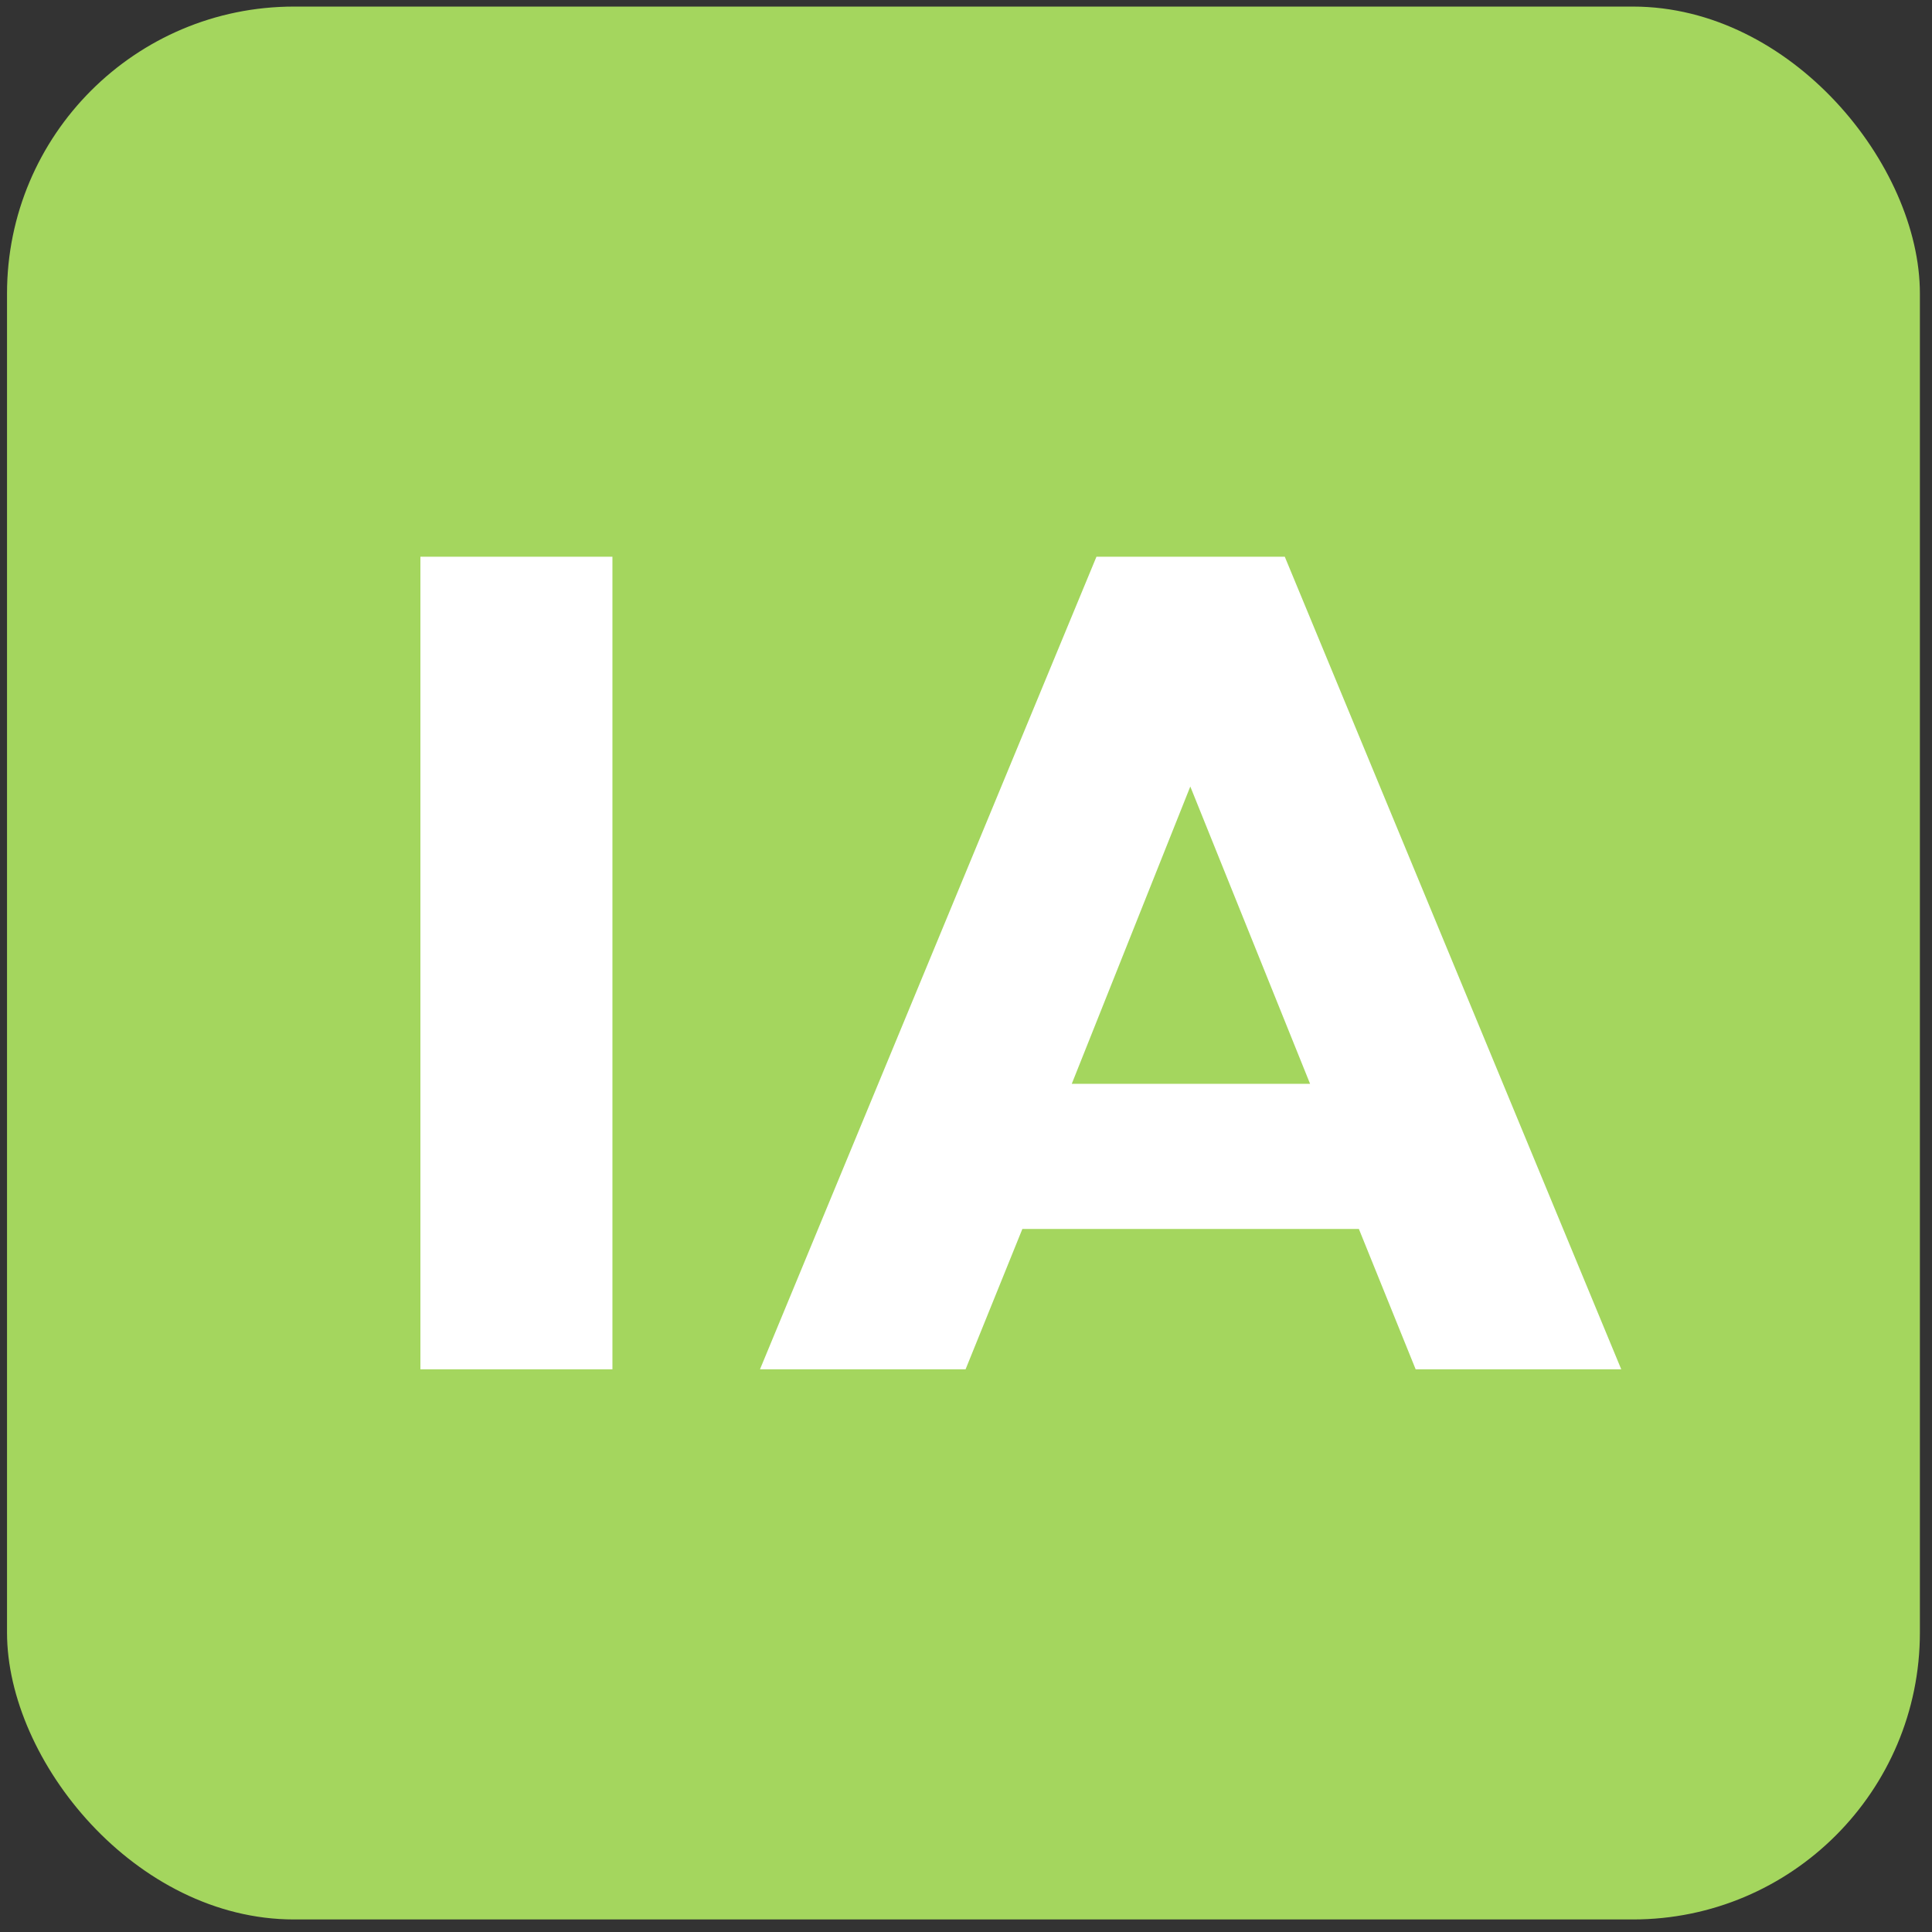
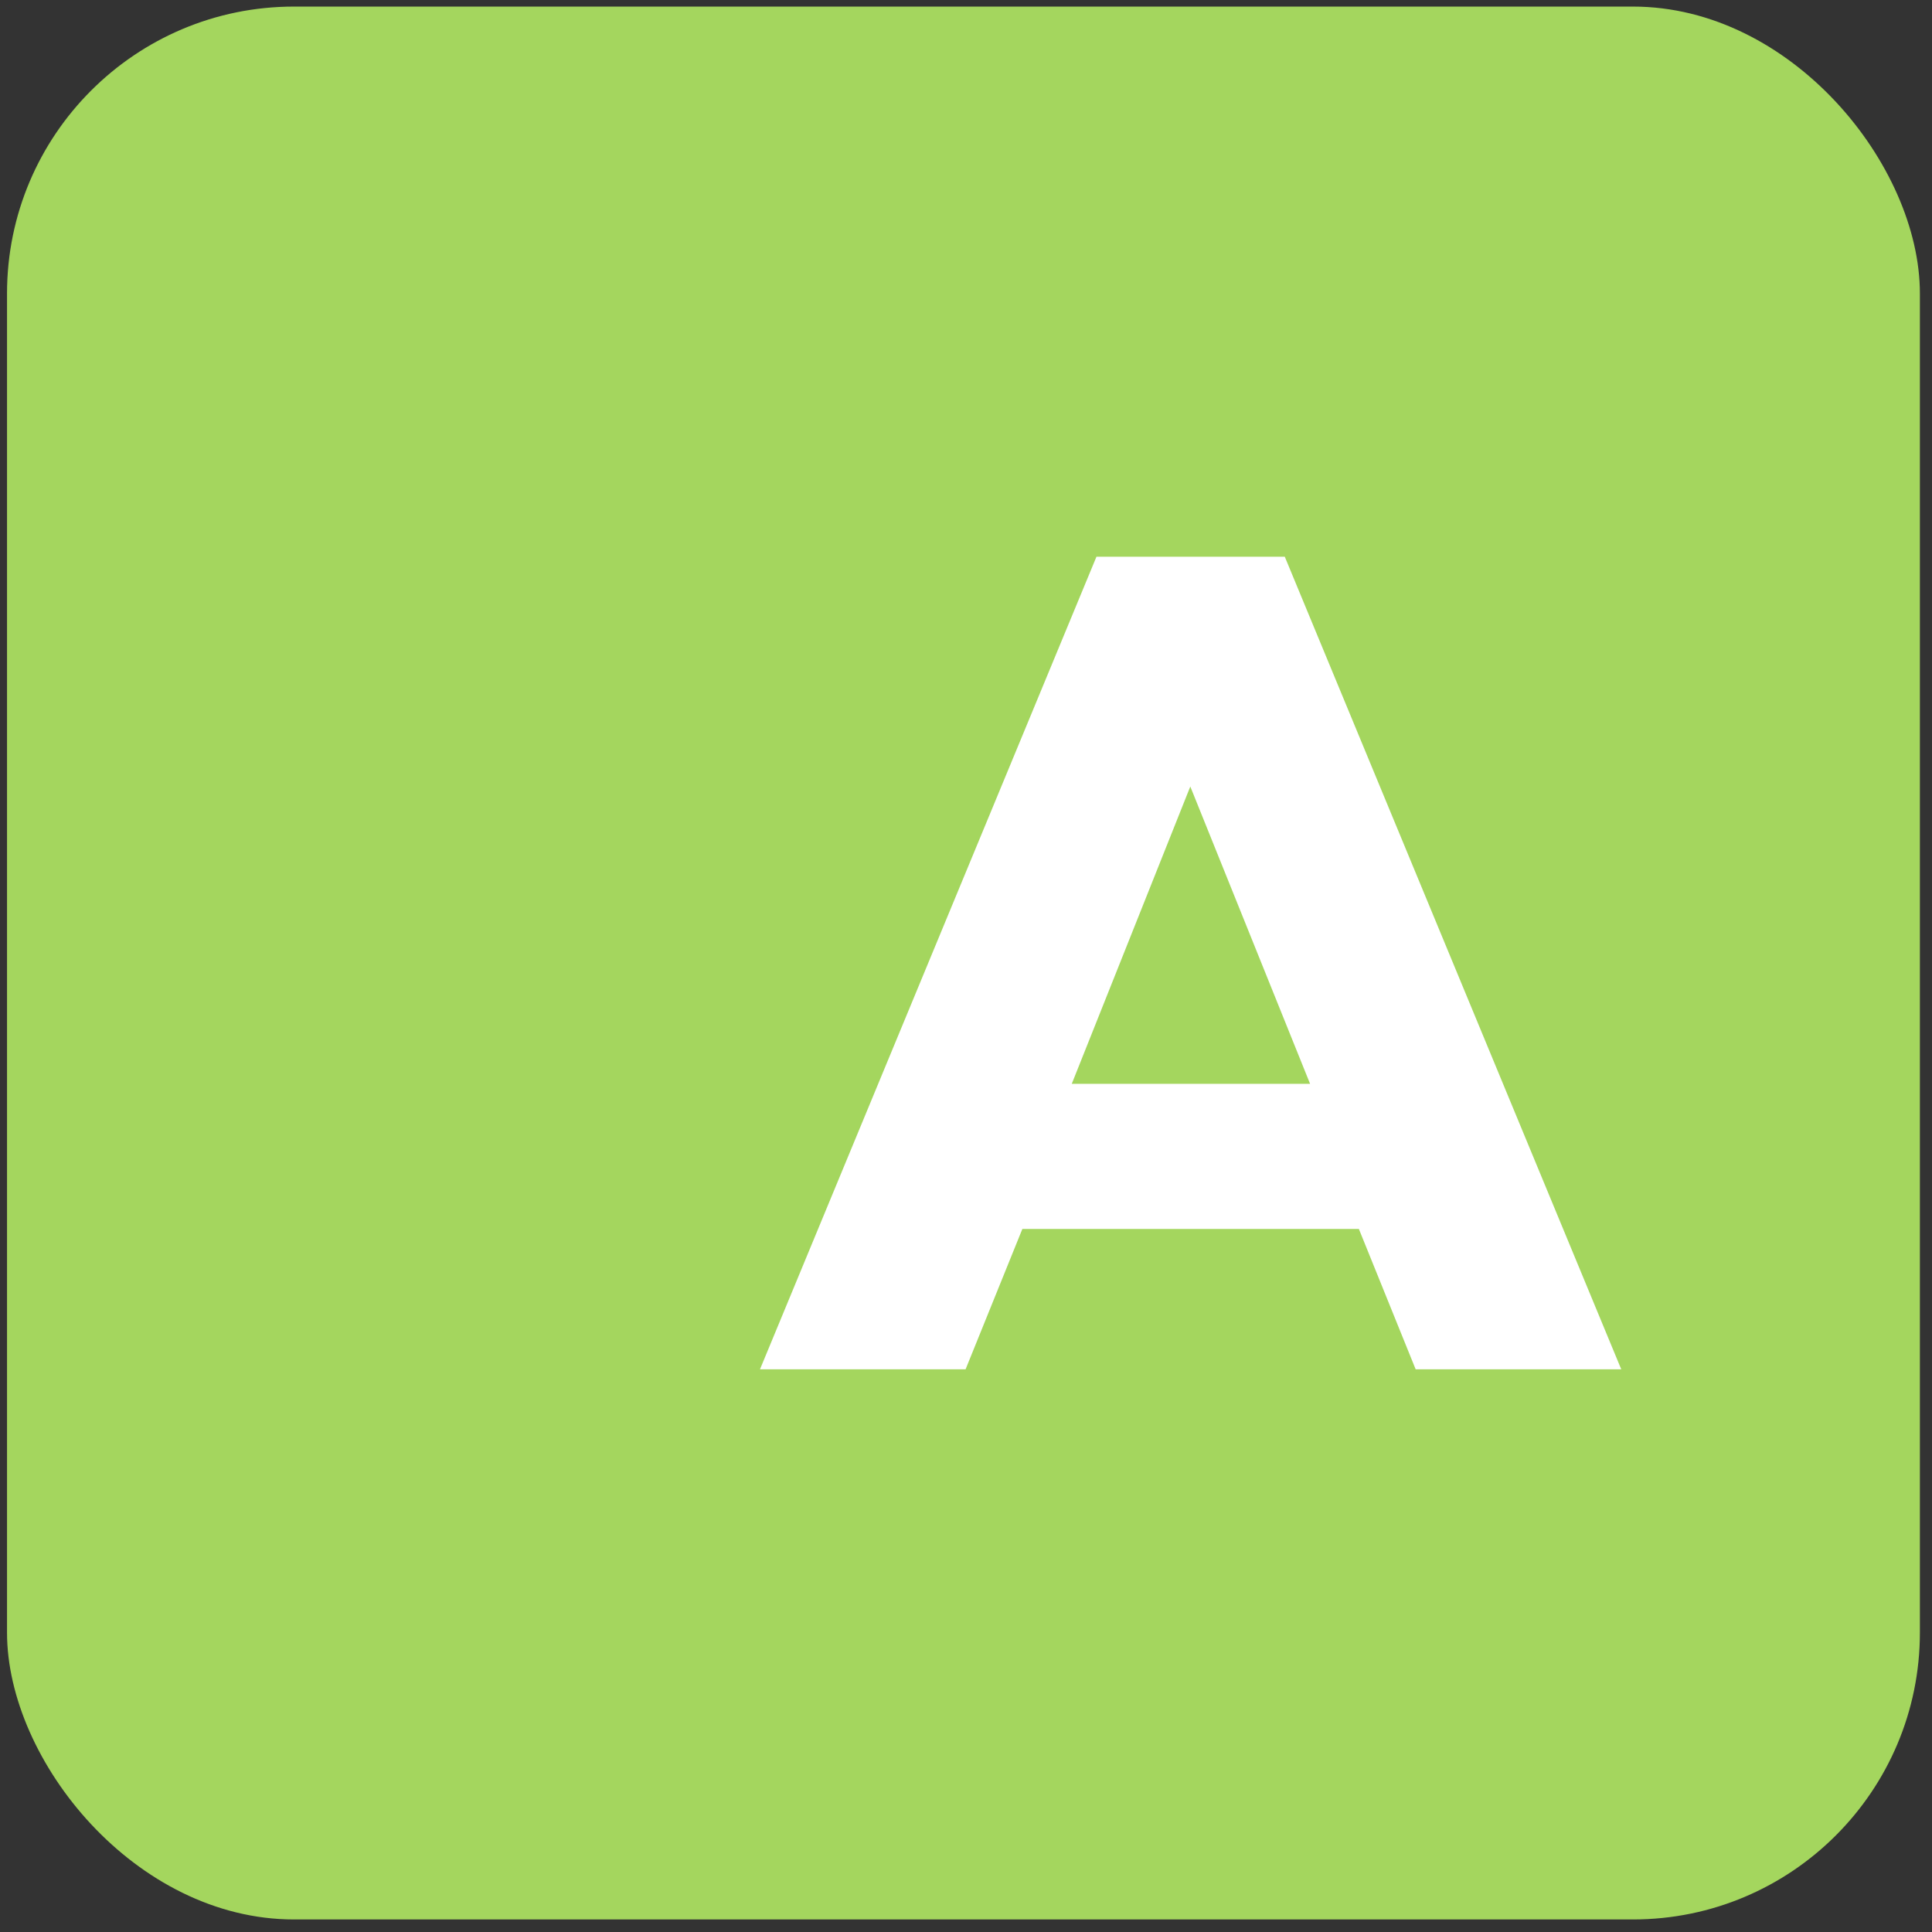
<svg xmlns="http://www.w3.org/2000/svg" width="101" height="101" viewBox="0 0 101 101" fill="none">
  <rect x="0" y="0" width="101" height="101" fill="#333333" stroke="none" />
  <rect x="0.367" y="0.344" width="100" height="100" rx="15" fill="#A4D65E" />
-   <path d="M21.978 71.584V29.104H32.016V71.584H21.978Z" fill="white" />
  <path d="M39.73 71.584L57.32 29.104H67.165L84.755 71.584H74.007L71.038 64.246H53.447L50.478 71.584H39.73ZM56.029 56.66H68.488L62.226 41.117L56.029 56.66Z" fill="white" />
</svg>